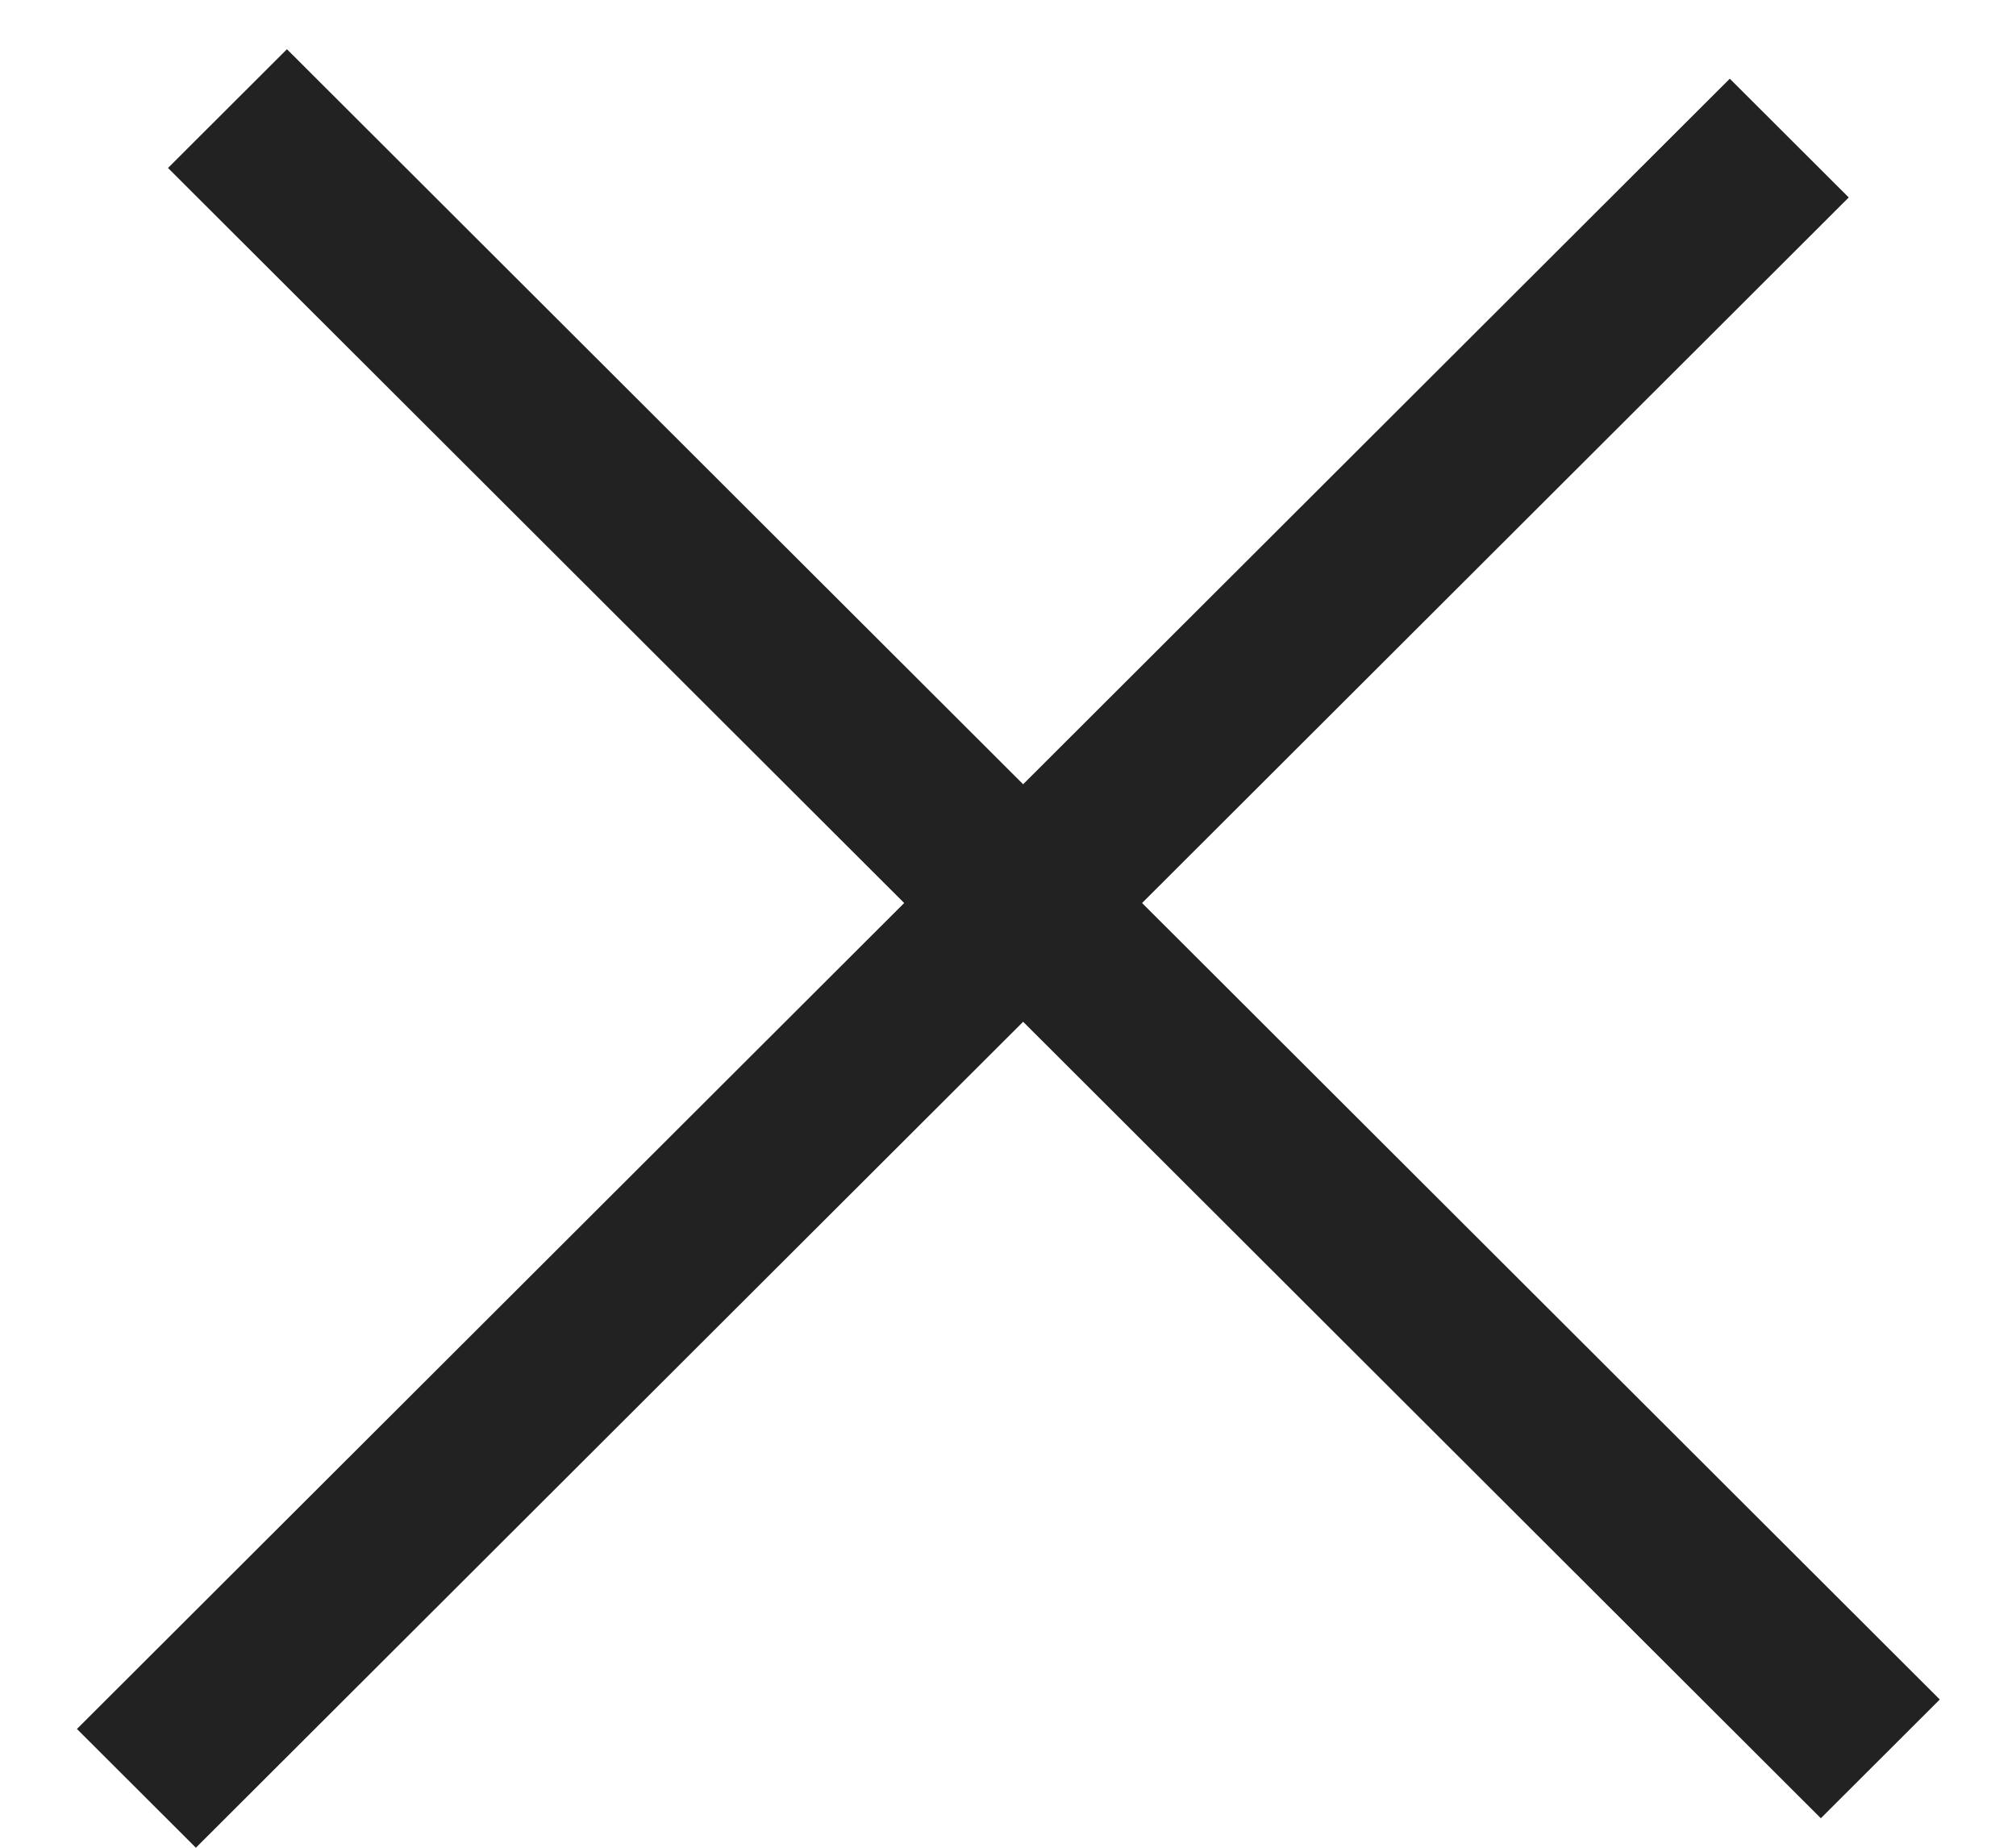
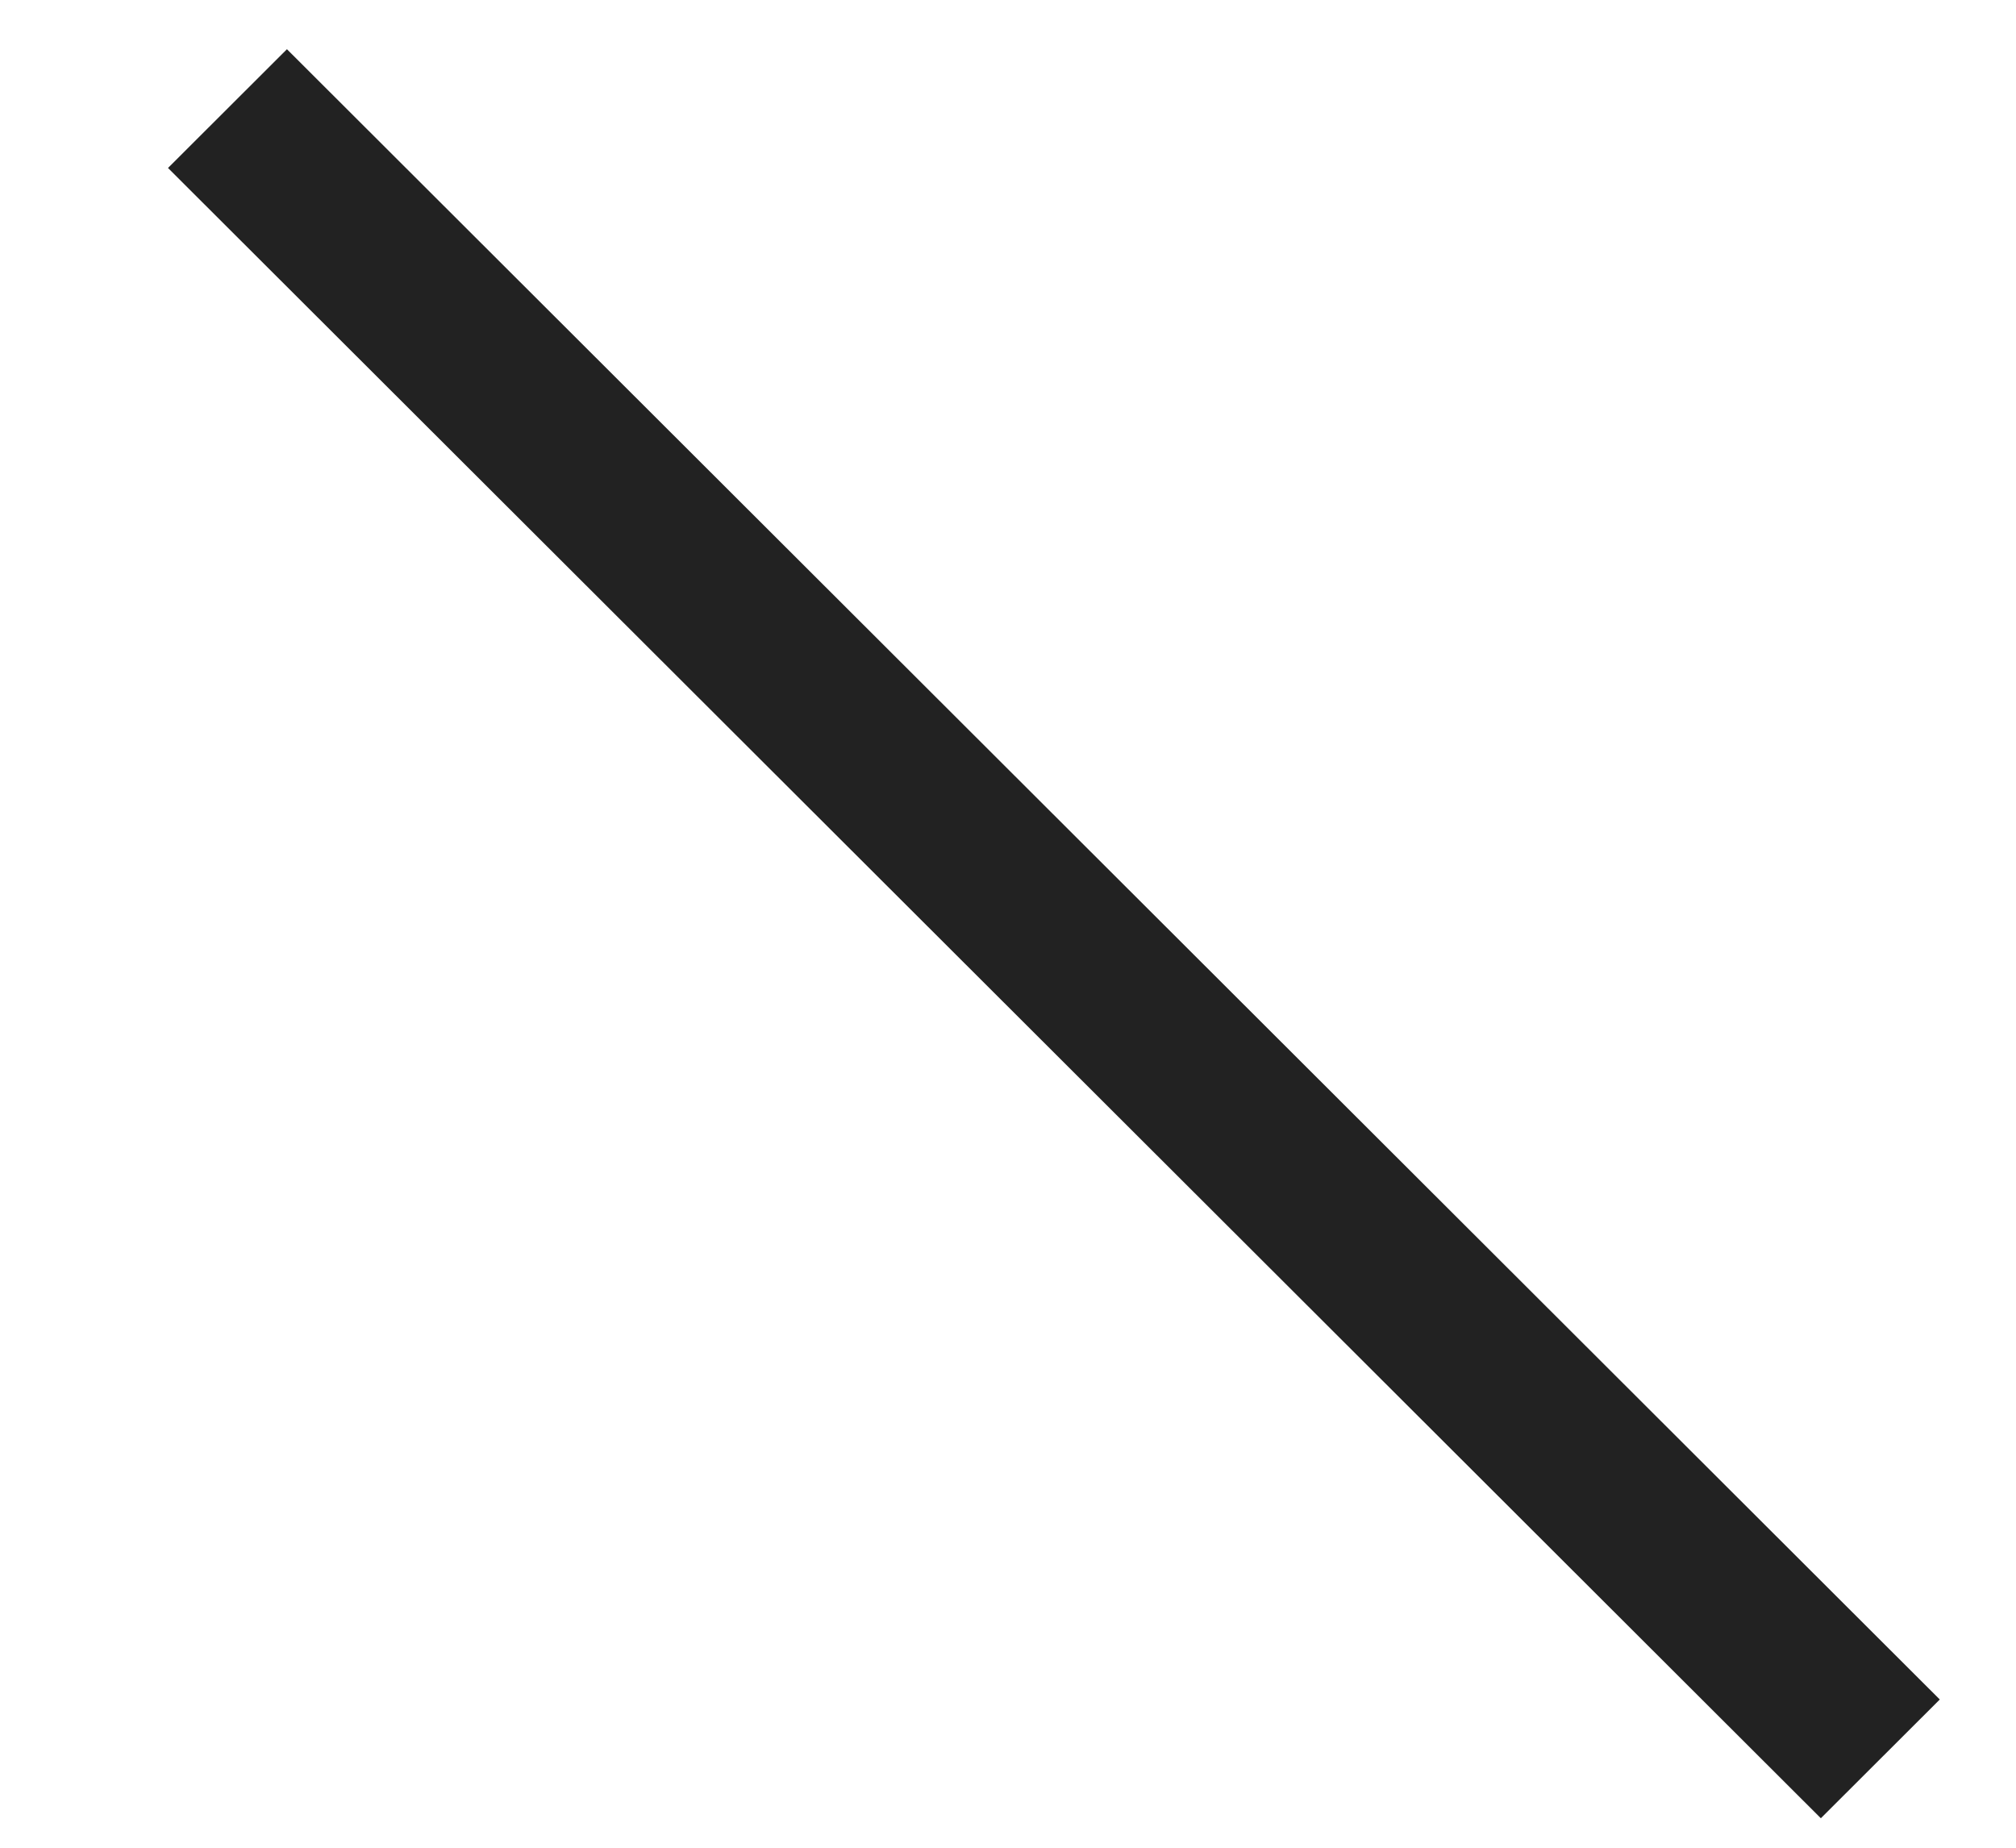
<svg xmlns="http://www.w3.org/2000/svg" width="24" height="22" viewBox="0 0 24 22" fill="none">
  <line y1="-1" x2="27.792" y2="-1" transform="matrix(0.708 0.707 -0.708 0.707 2 2)" stroke="#222222" stroke-width="2" />
-   <line y1="-1" x2="27.792" y2="-1" transform="matrix(0.708 -0.707 0.708 0.707 2.332 22)" stroke="#222222" stroke-width="2" />
</svg>